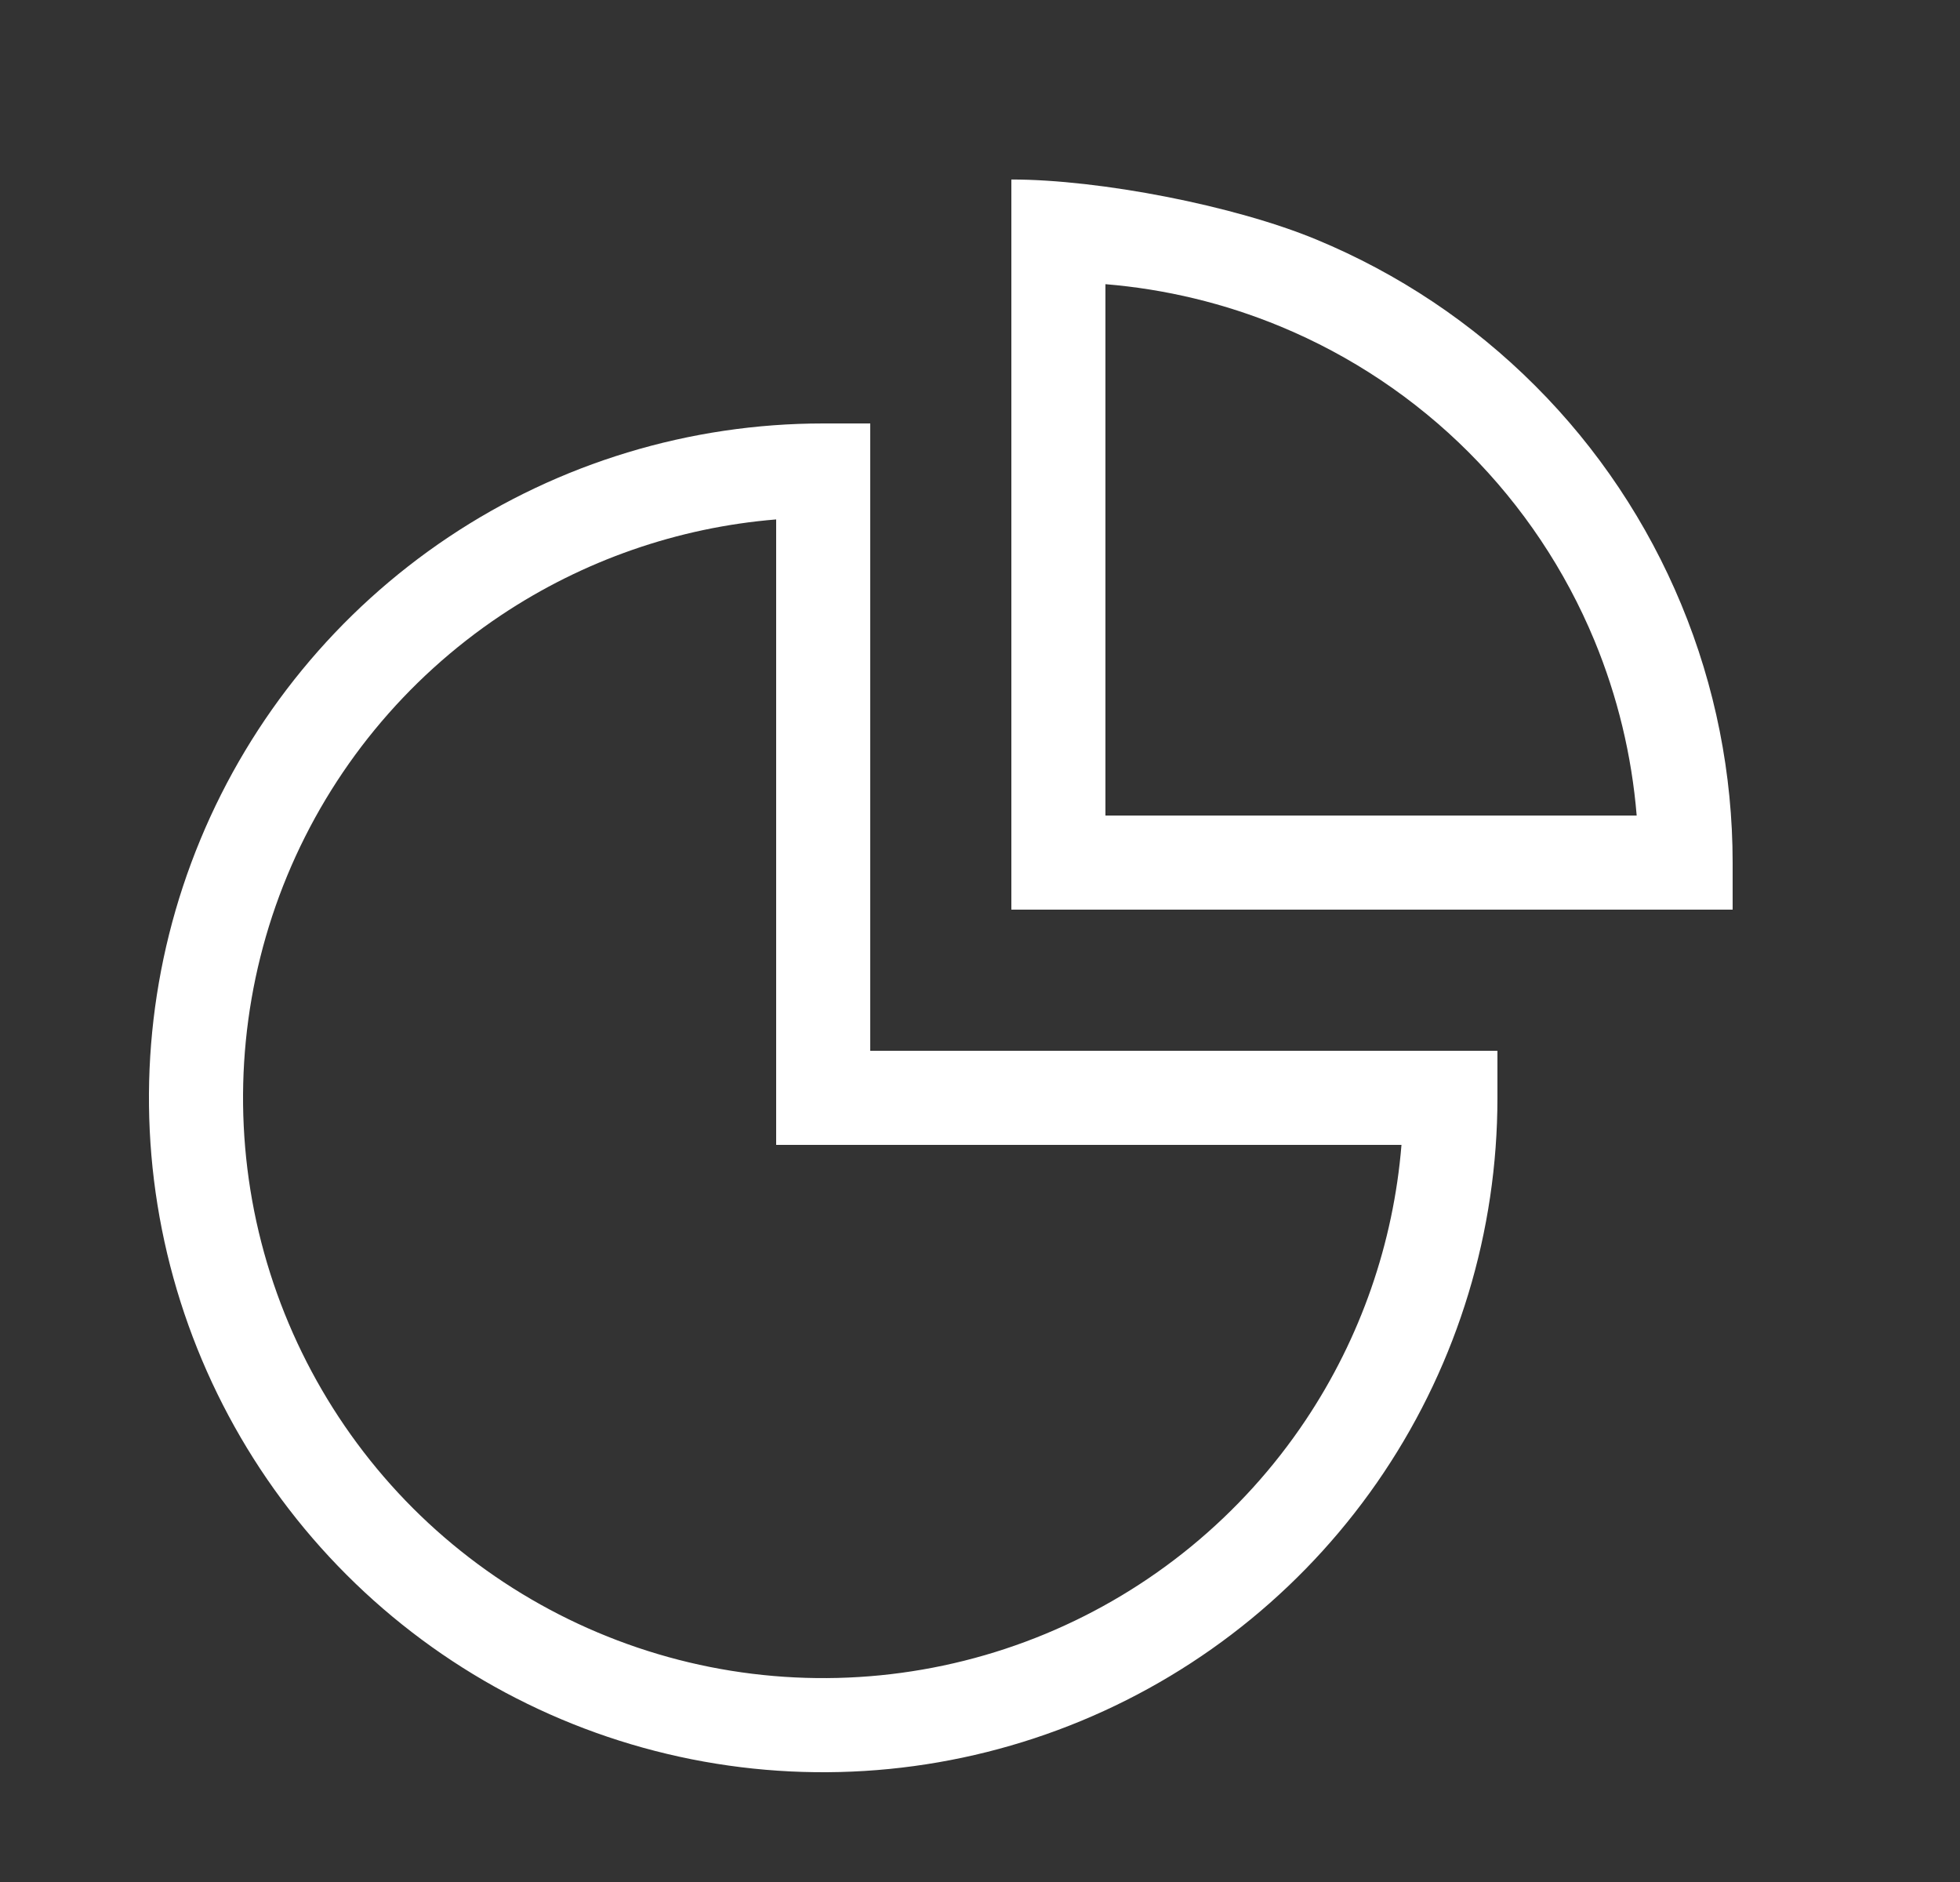
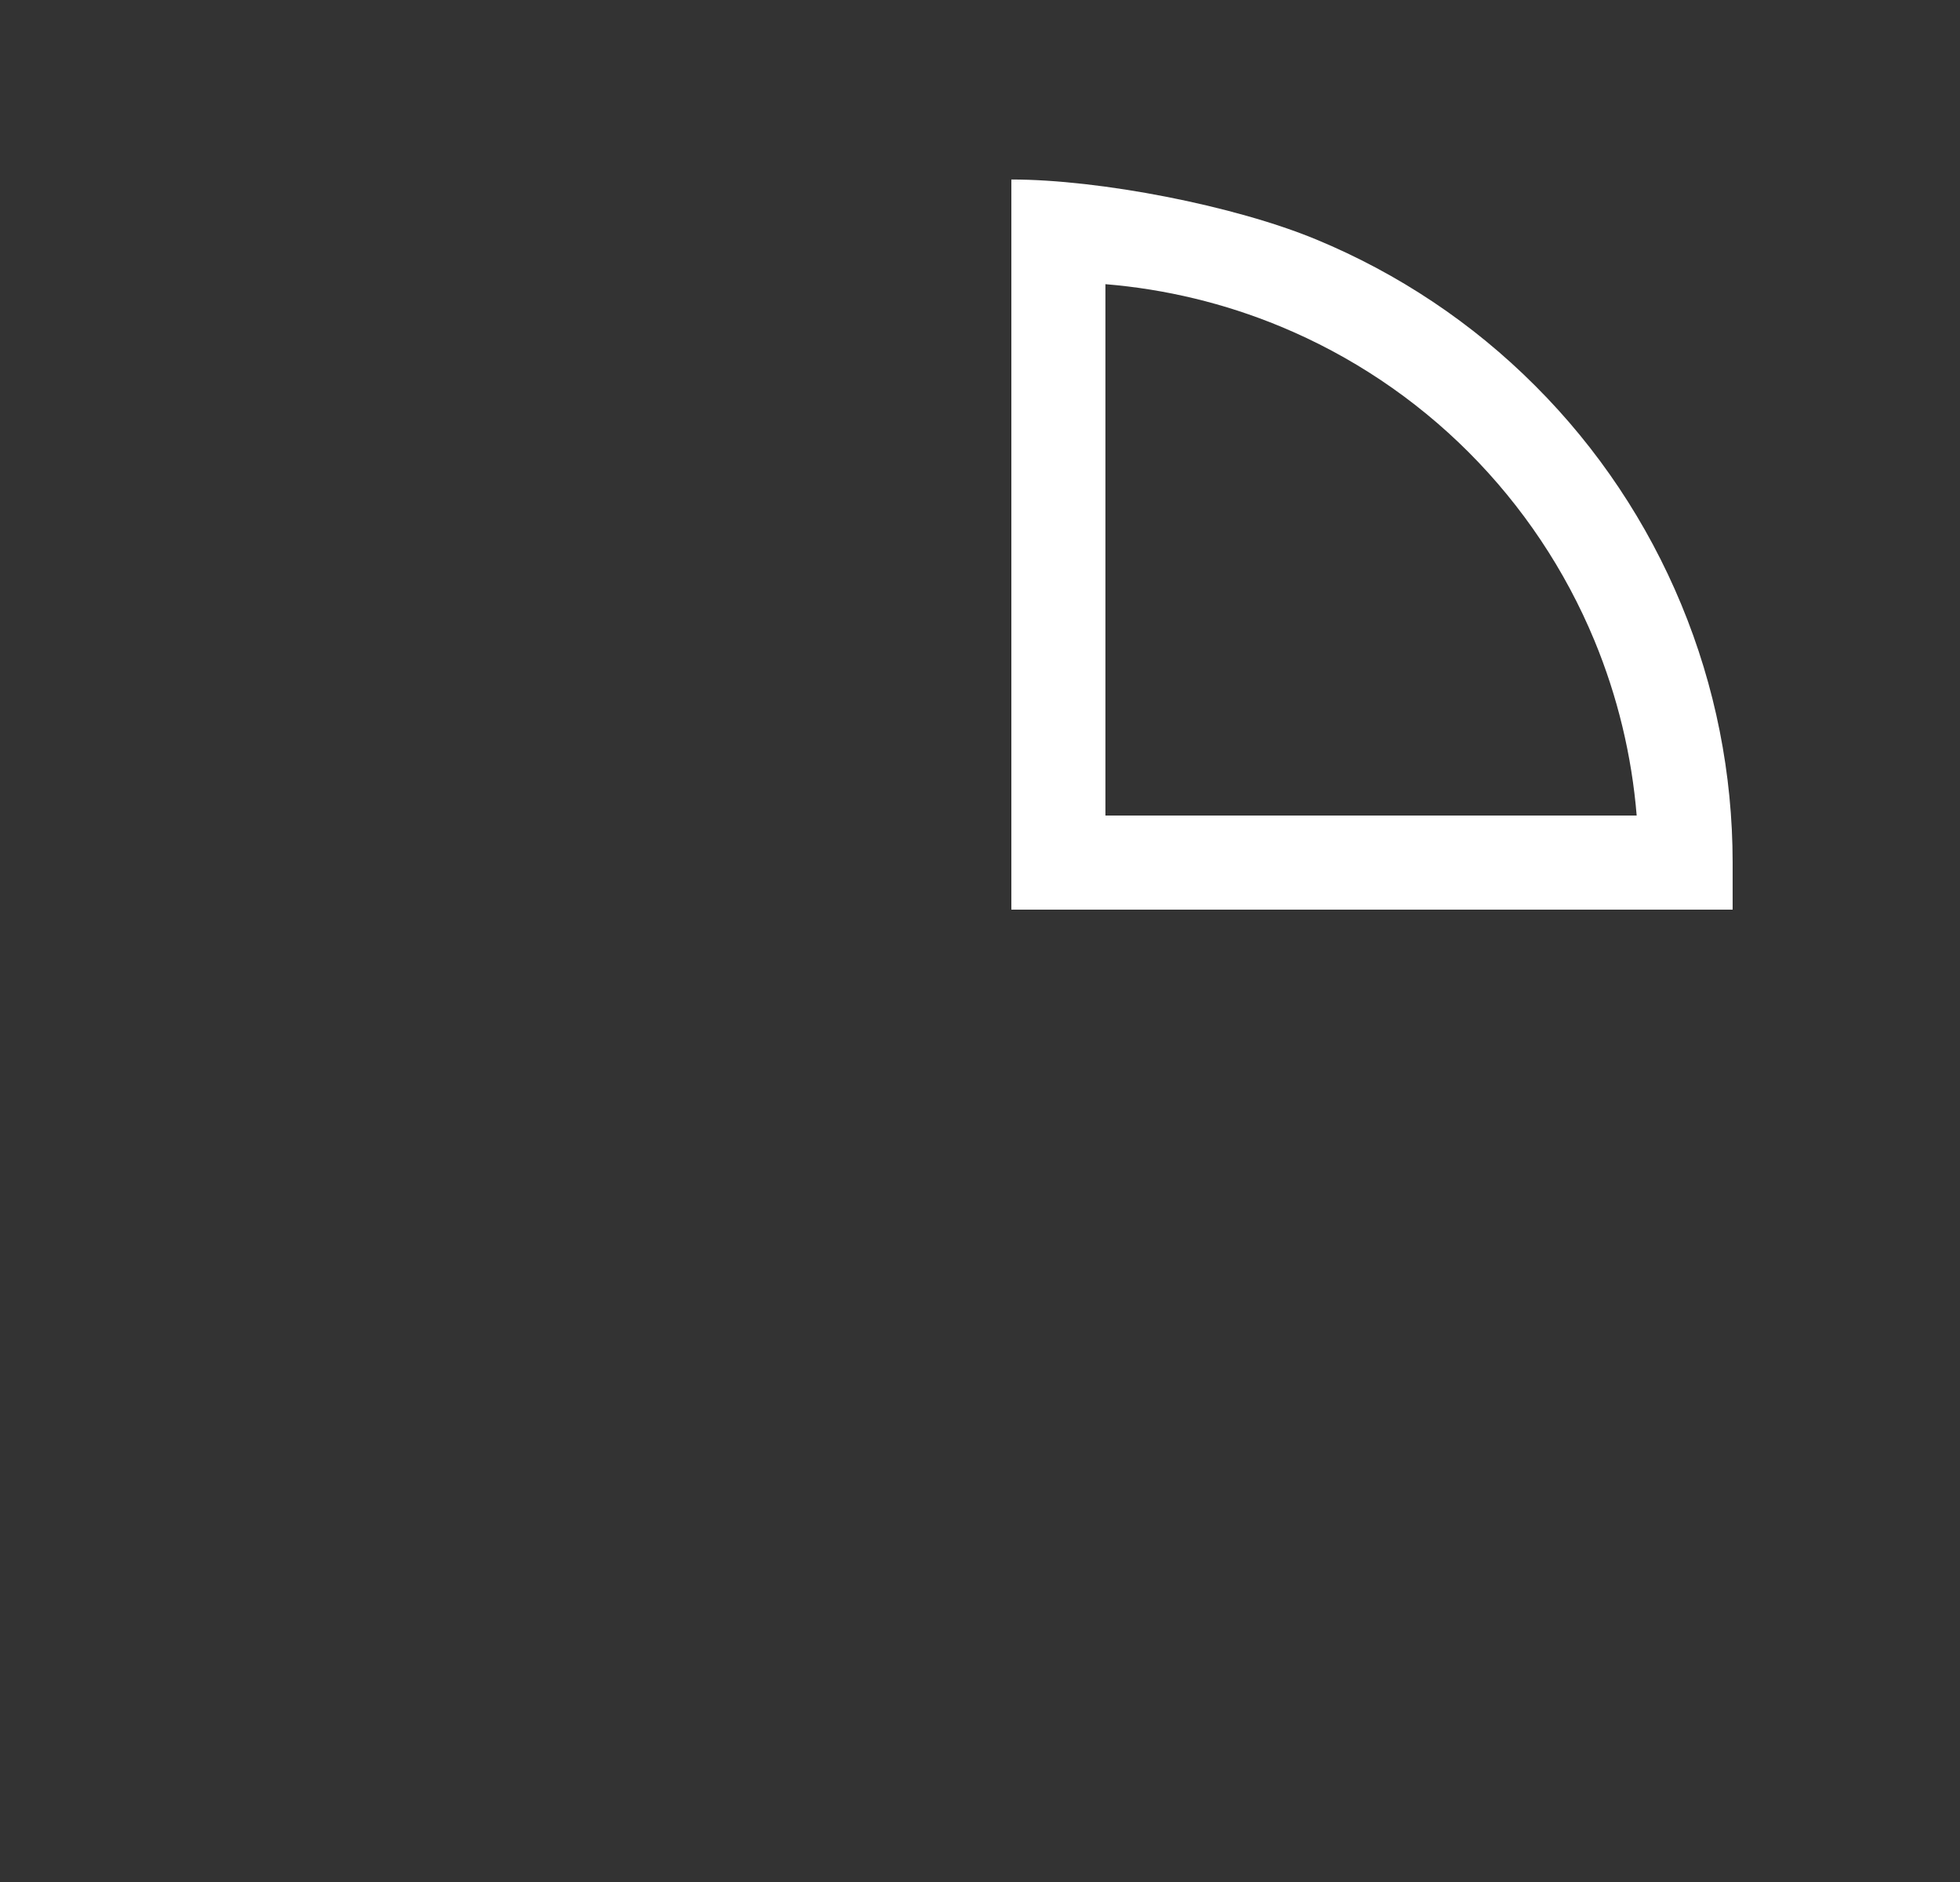
<svg xmlns="http://www.w3.org/2000/svg" width="25" height="24" viewBox="0 0 25 24" fill="none">
  <rect x="0" y="0" width="25" height="24" fill="#333333" stroke="none" />
-   <path fill-rule="evenodd" clip-rule="evenodd" d="M5.722 6.849C7.136 5.904 8.799 5.4 10.5 5.4H11.1V13.4H19.1V14C19.1 15.701 18.596 17.364 17.651 18.778C16.706 20.192 15.363 21.294 13.791 21.945C12.22 22.596 10.491 22.767 8.822 22.435C7.154 22.103 5.622 21.284 4.419 20.081C3.216 18.878 2.397 17.346 2.065 15.678C1.733 14.009 1.904 12.28 2.555 10.709C3.206 9.137 4.308 7.794 5.722 6.849ZM9.9 6.624C8.648 6.726 7.439 7.146 6.389 7.847C5.172 8.66 4.223 9.816 3.663 11.168C3.103 12.52 2.957 14.008 3.242 15.444C3.528 16.879 4.233 18.198 5.267 19.233C6.302 20.267 7.621 20.972 9.056 21.258C10.492 21.543 11.98 21.397 13.332 20.837C14.684 20.277 15.84 19.328 16.653 18.111C17.355 17.061 17.774 15.852 17.876 14.6H9.9V6.624Z" fill="white" />
  <path fill-rule="evenodd" clip-rule="evenodd" d="M12.9 2.289C14.029 2.289 15.748 2.622 16.791 3.055C17.834 3.487 18.783 4.12 19.581 4.919C20.38 5.717 21.013 6.666 21.445 7.709C21.878 8.752 22.1 9.871 22.1 11V11.6H12.9V3V2.922V2.289ZM14.1 3.624V10.4H20.876C20.813 9.634 20.632 8.881 20.337 8.168C19.965 7.27 19.42 6.455 18.733 5.767C18.046 5.08 17.23 4.535 16.332 4.163C15.619 3.868 14.866 3.687 14.1 3.624Z" fill="white" />
</svg>